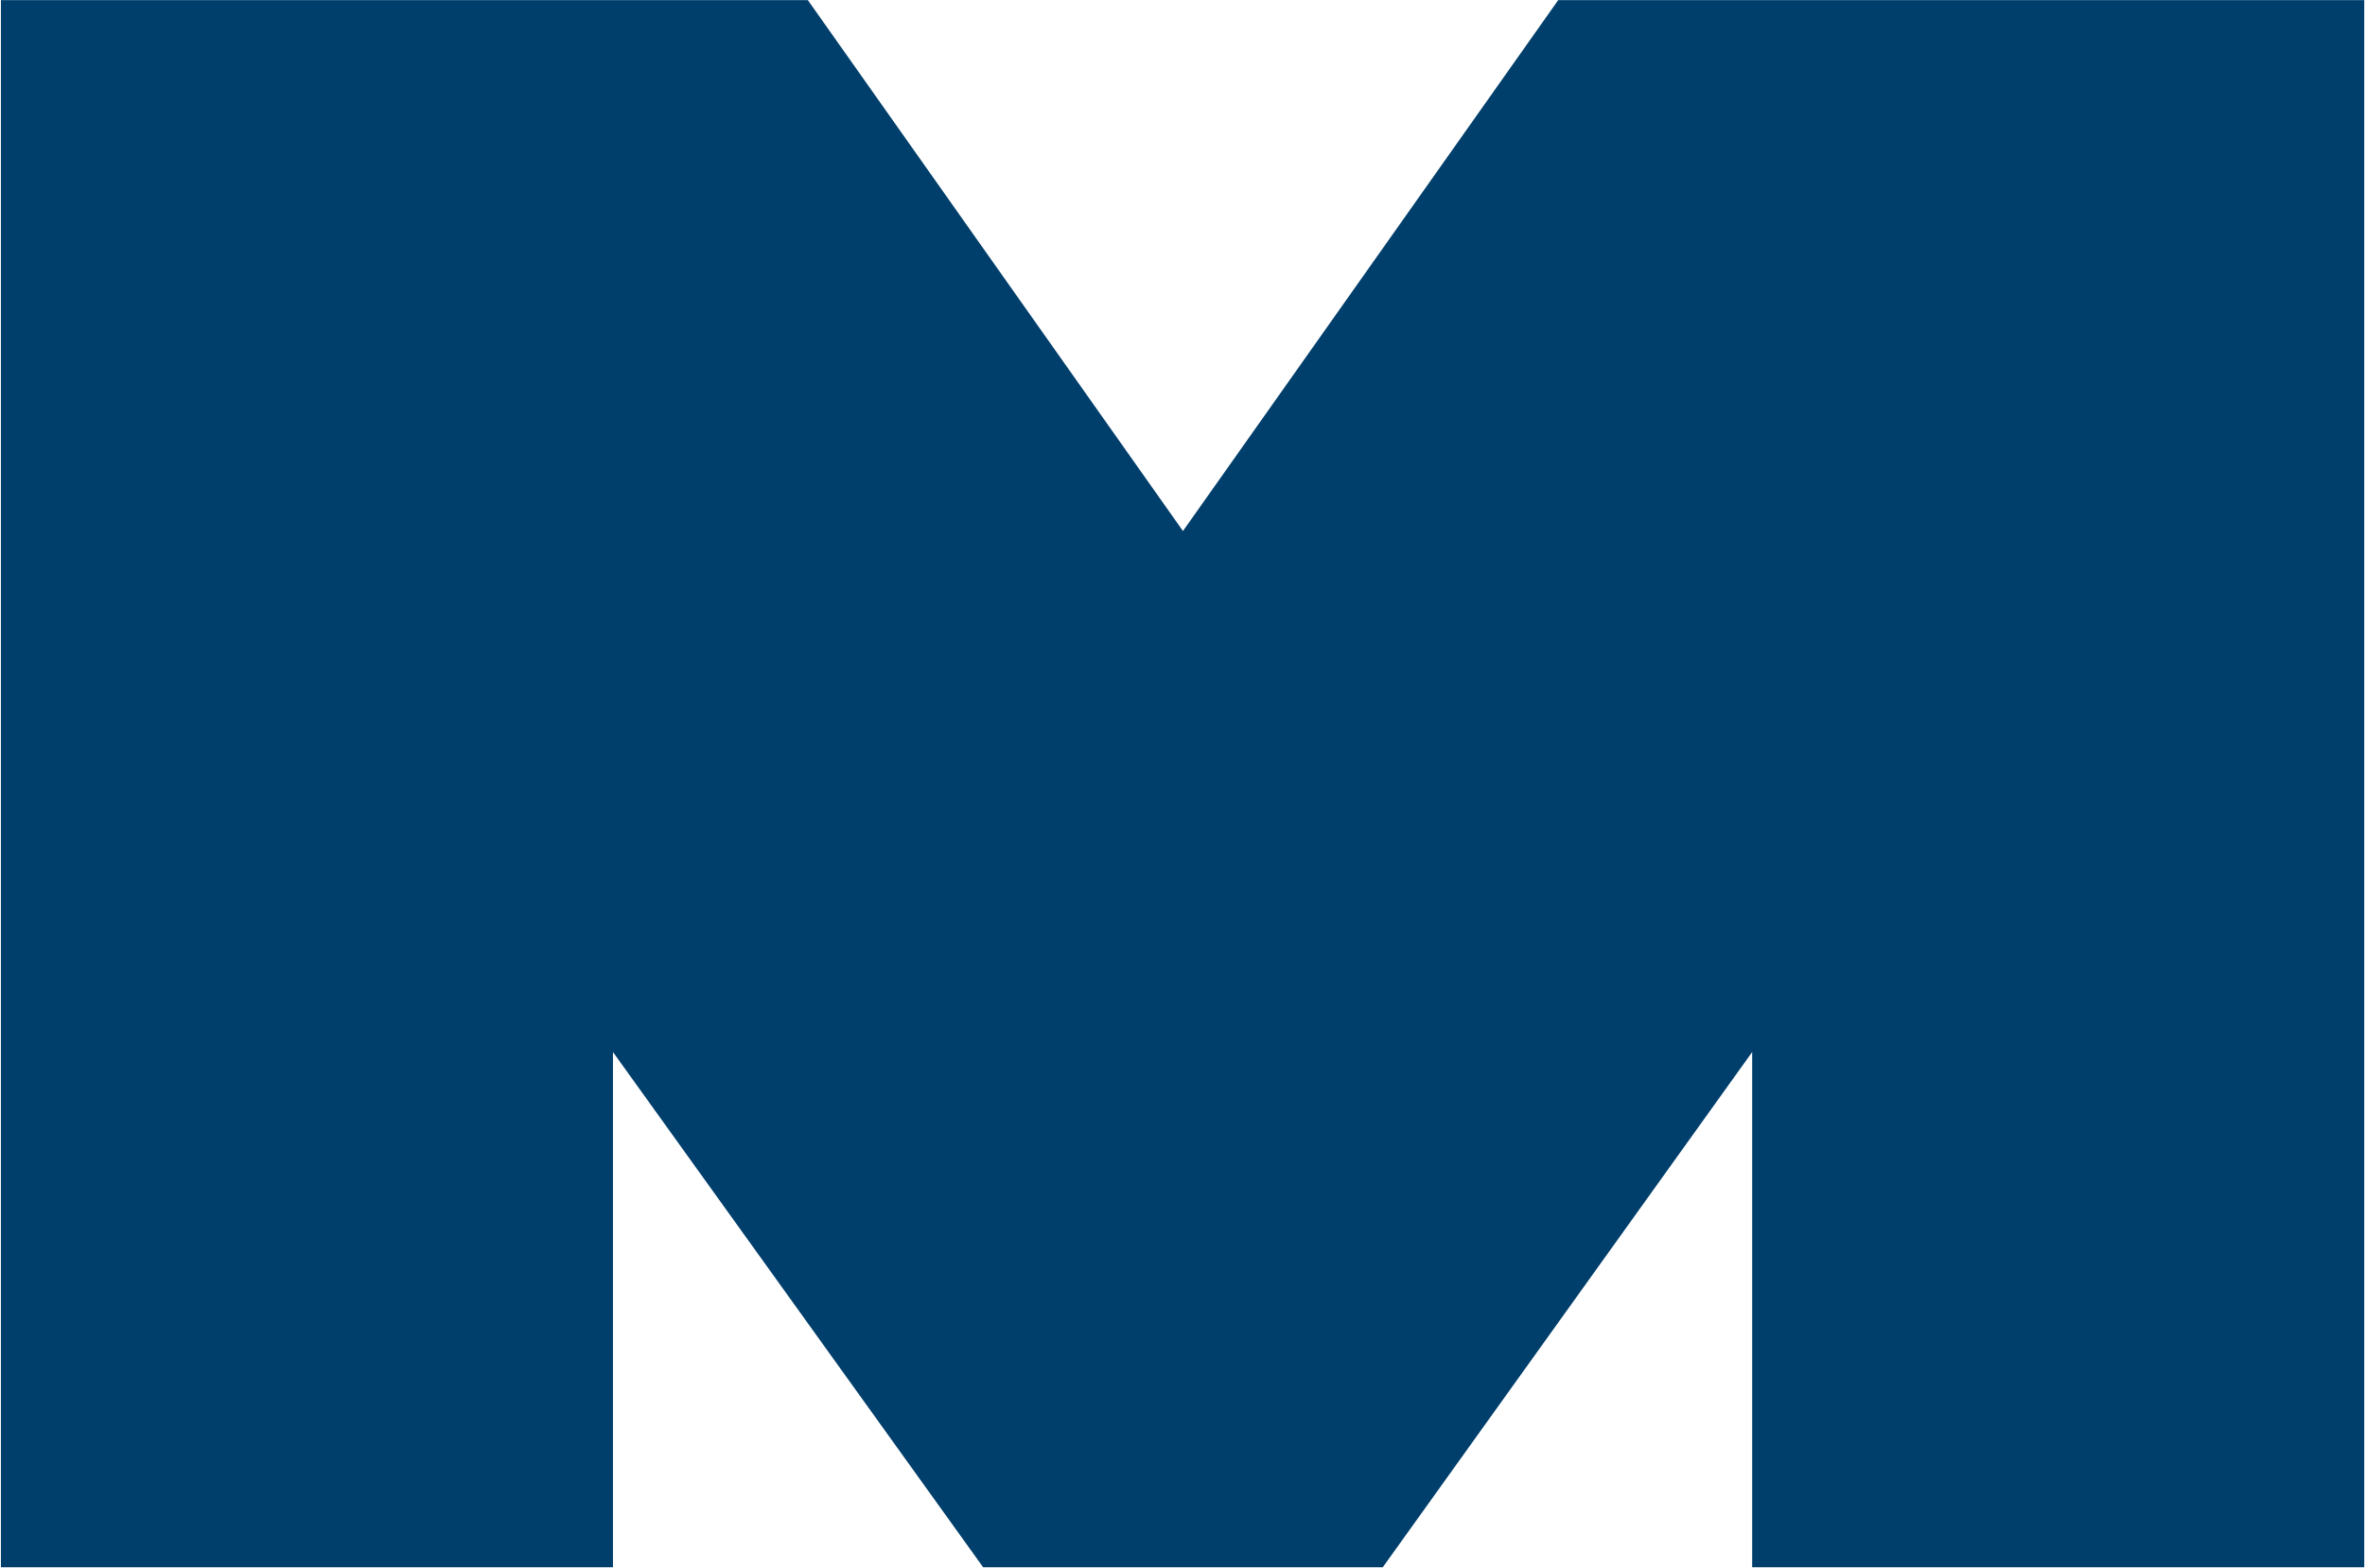
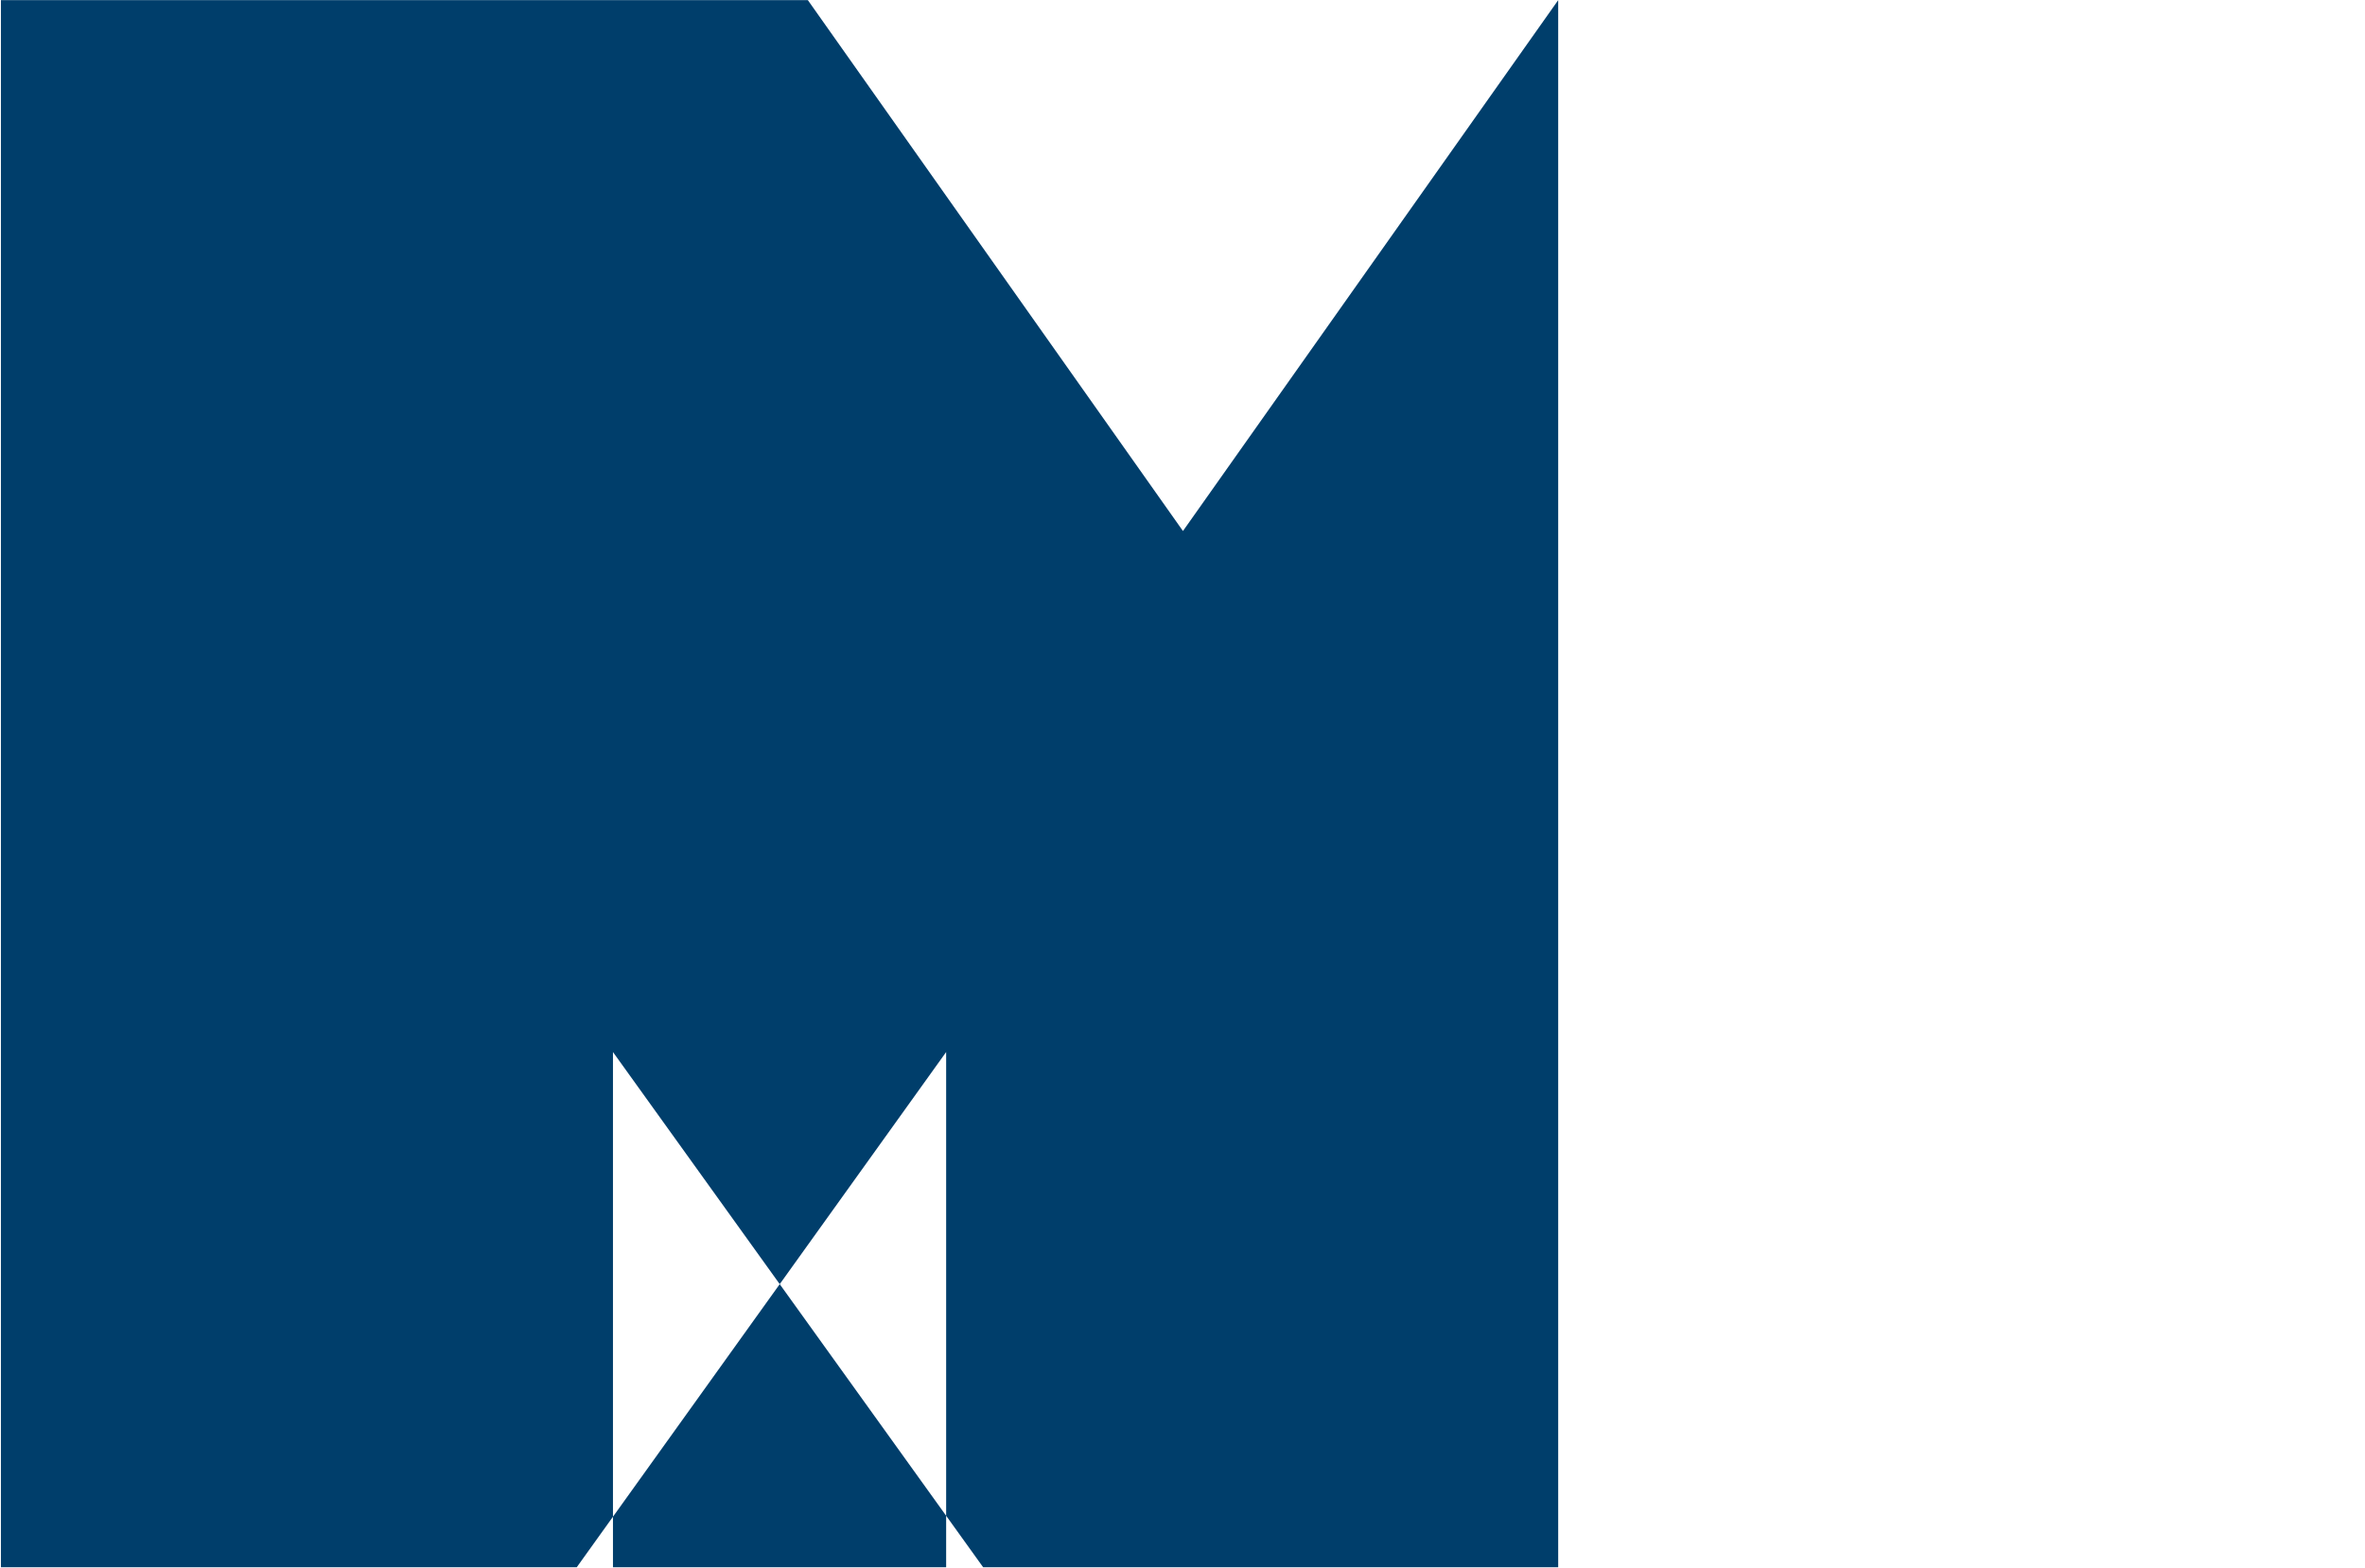
<svg xmlns="http://www.w3.org/2000/svg" version="1.2" viewBox="0 0 1541 1022" width="1541" height="1022">
  <title>EMG</title>
  <style>
		.s0 { fill: #003e6b } 
	</style>
-   <path id="Layer" fill-rule="evenodd" class="s0" d="m640.6 1021.5l-241.2-335.8v335.8h-398.8v-1021.4h525.8l244.4 346 244.5-346h525.2v1021.4h-398.8v-335.8l-240.7 335.8z" />
+   <path id="Layer" fill-rule="evenodd" class="s0" d="m640.6 1021.5l-241.2-335.8v335.8h-398.8v-1021.4h525.8l244.4 346 244.5-346v1021.4h-398.8v-335.8l-240.7 335.8z" />
</svg>